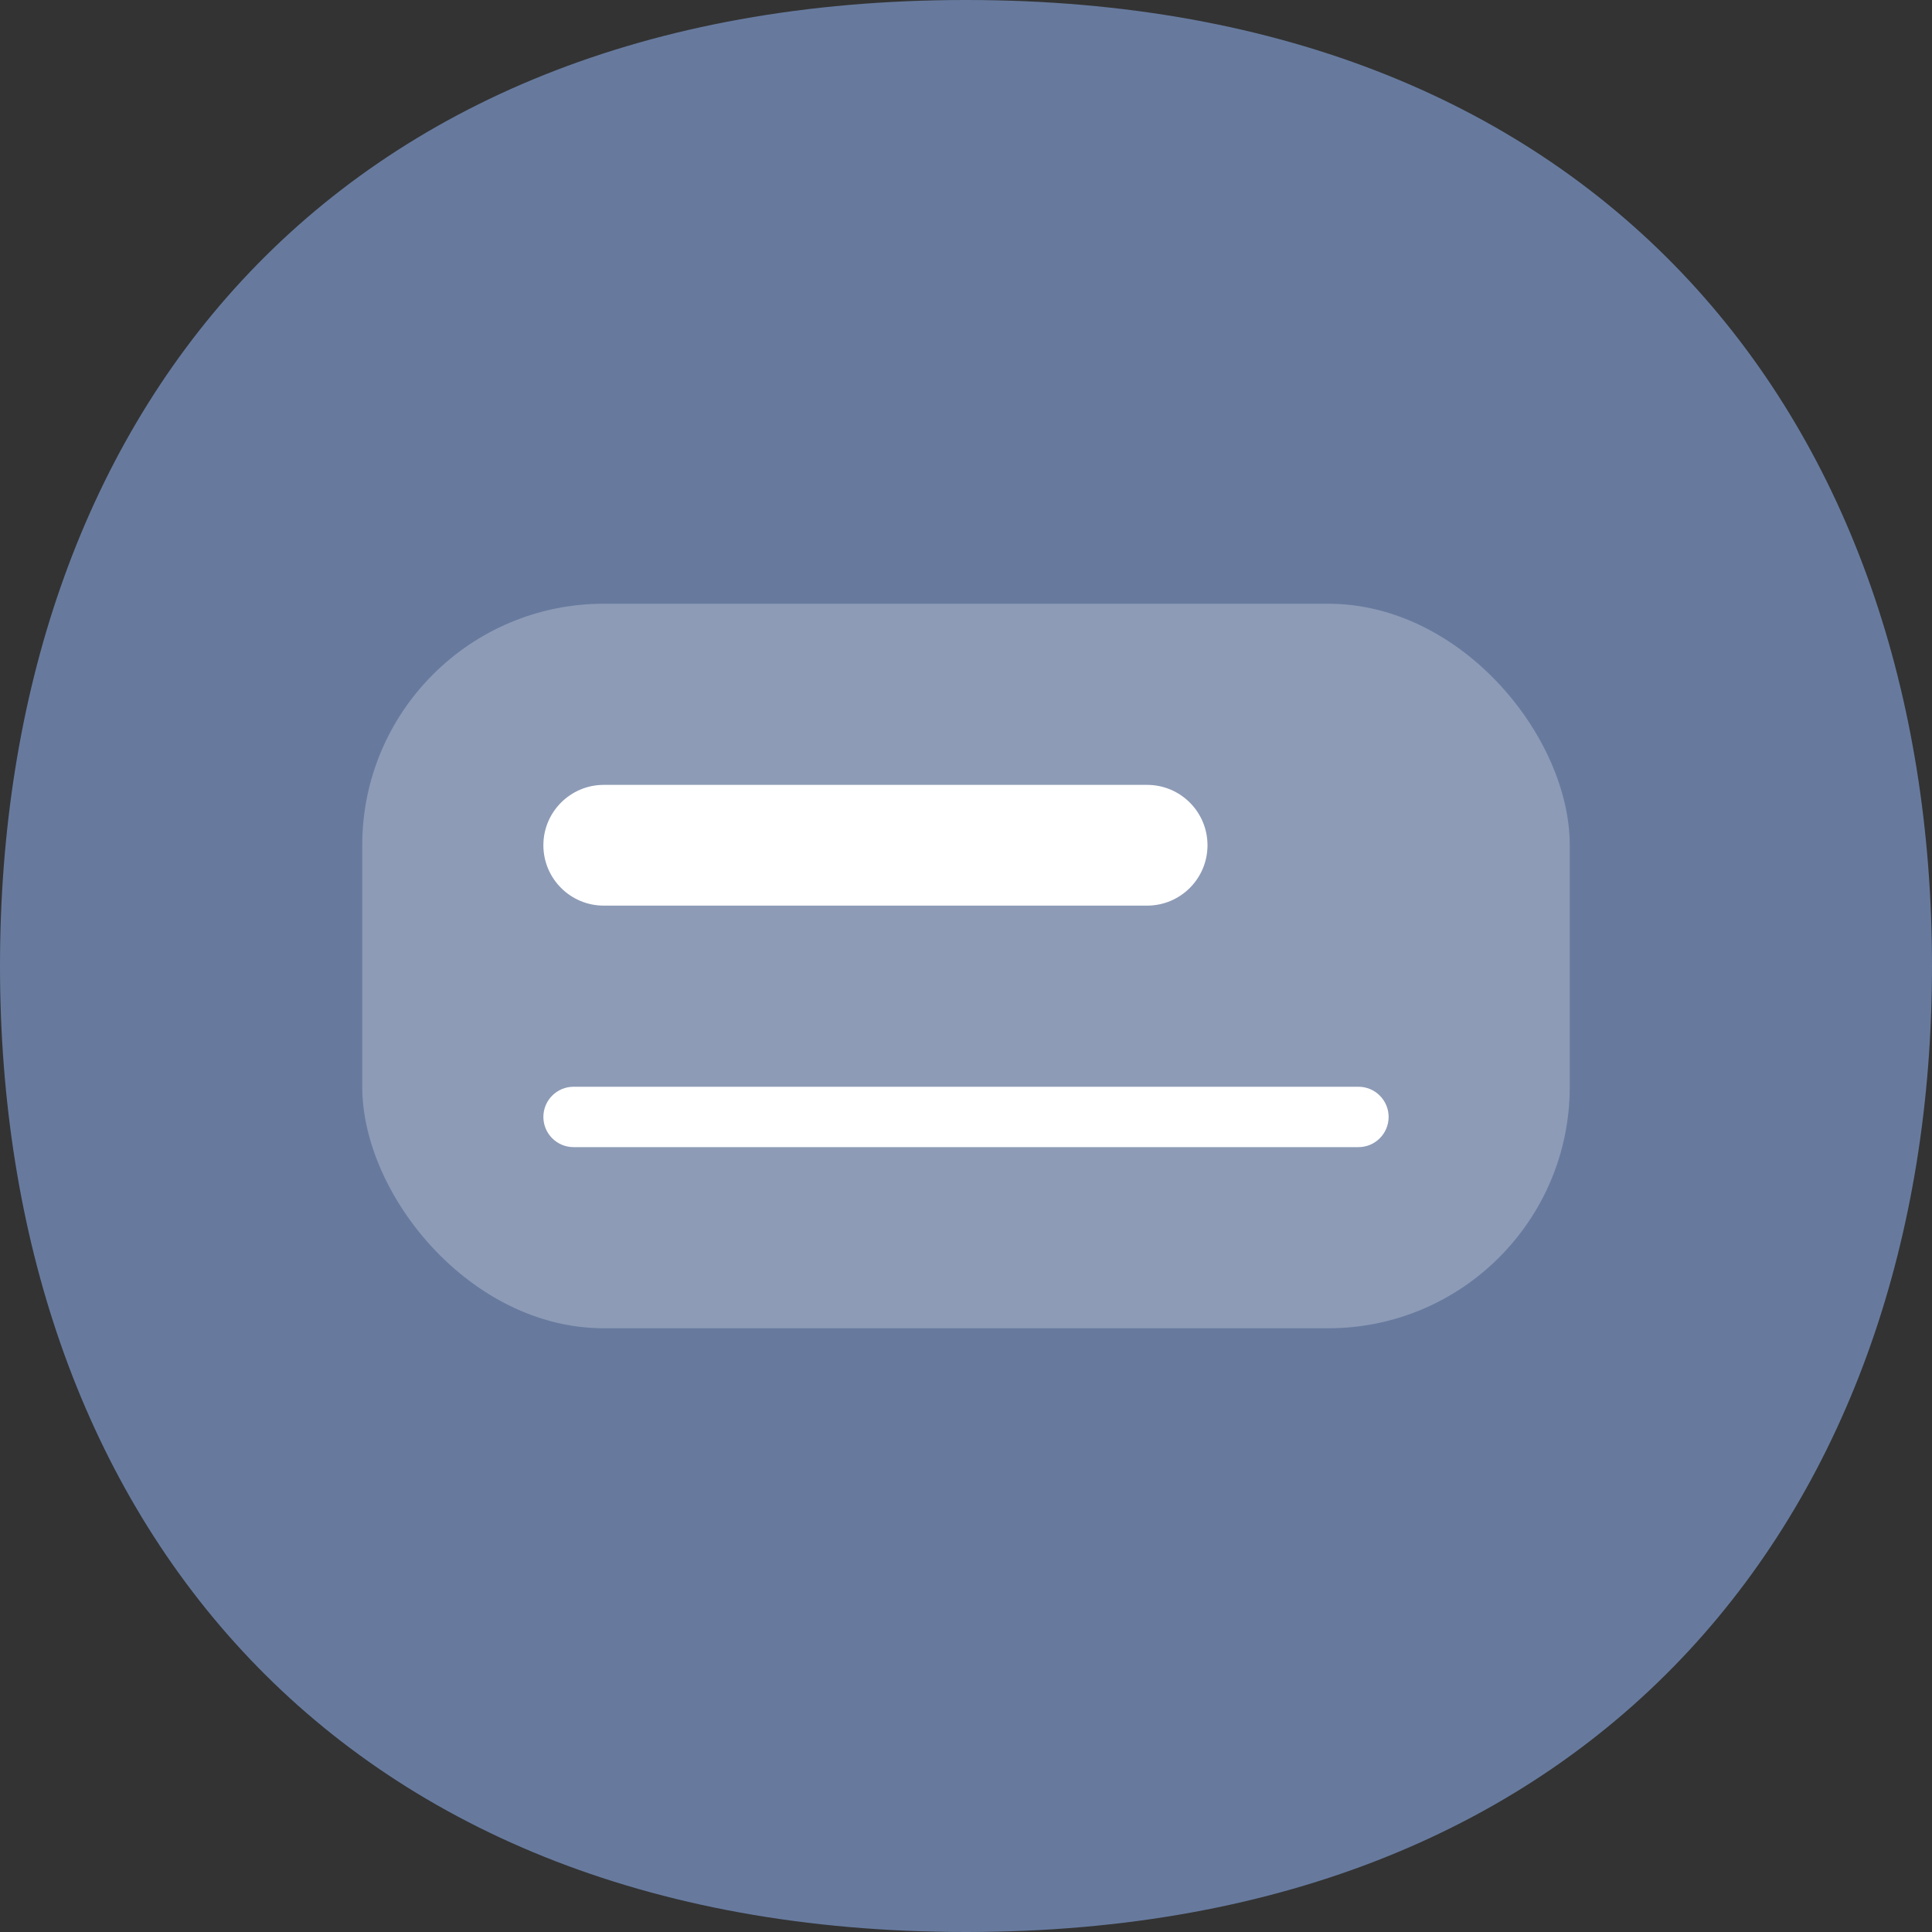
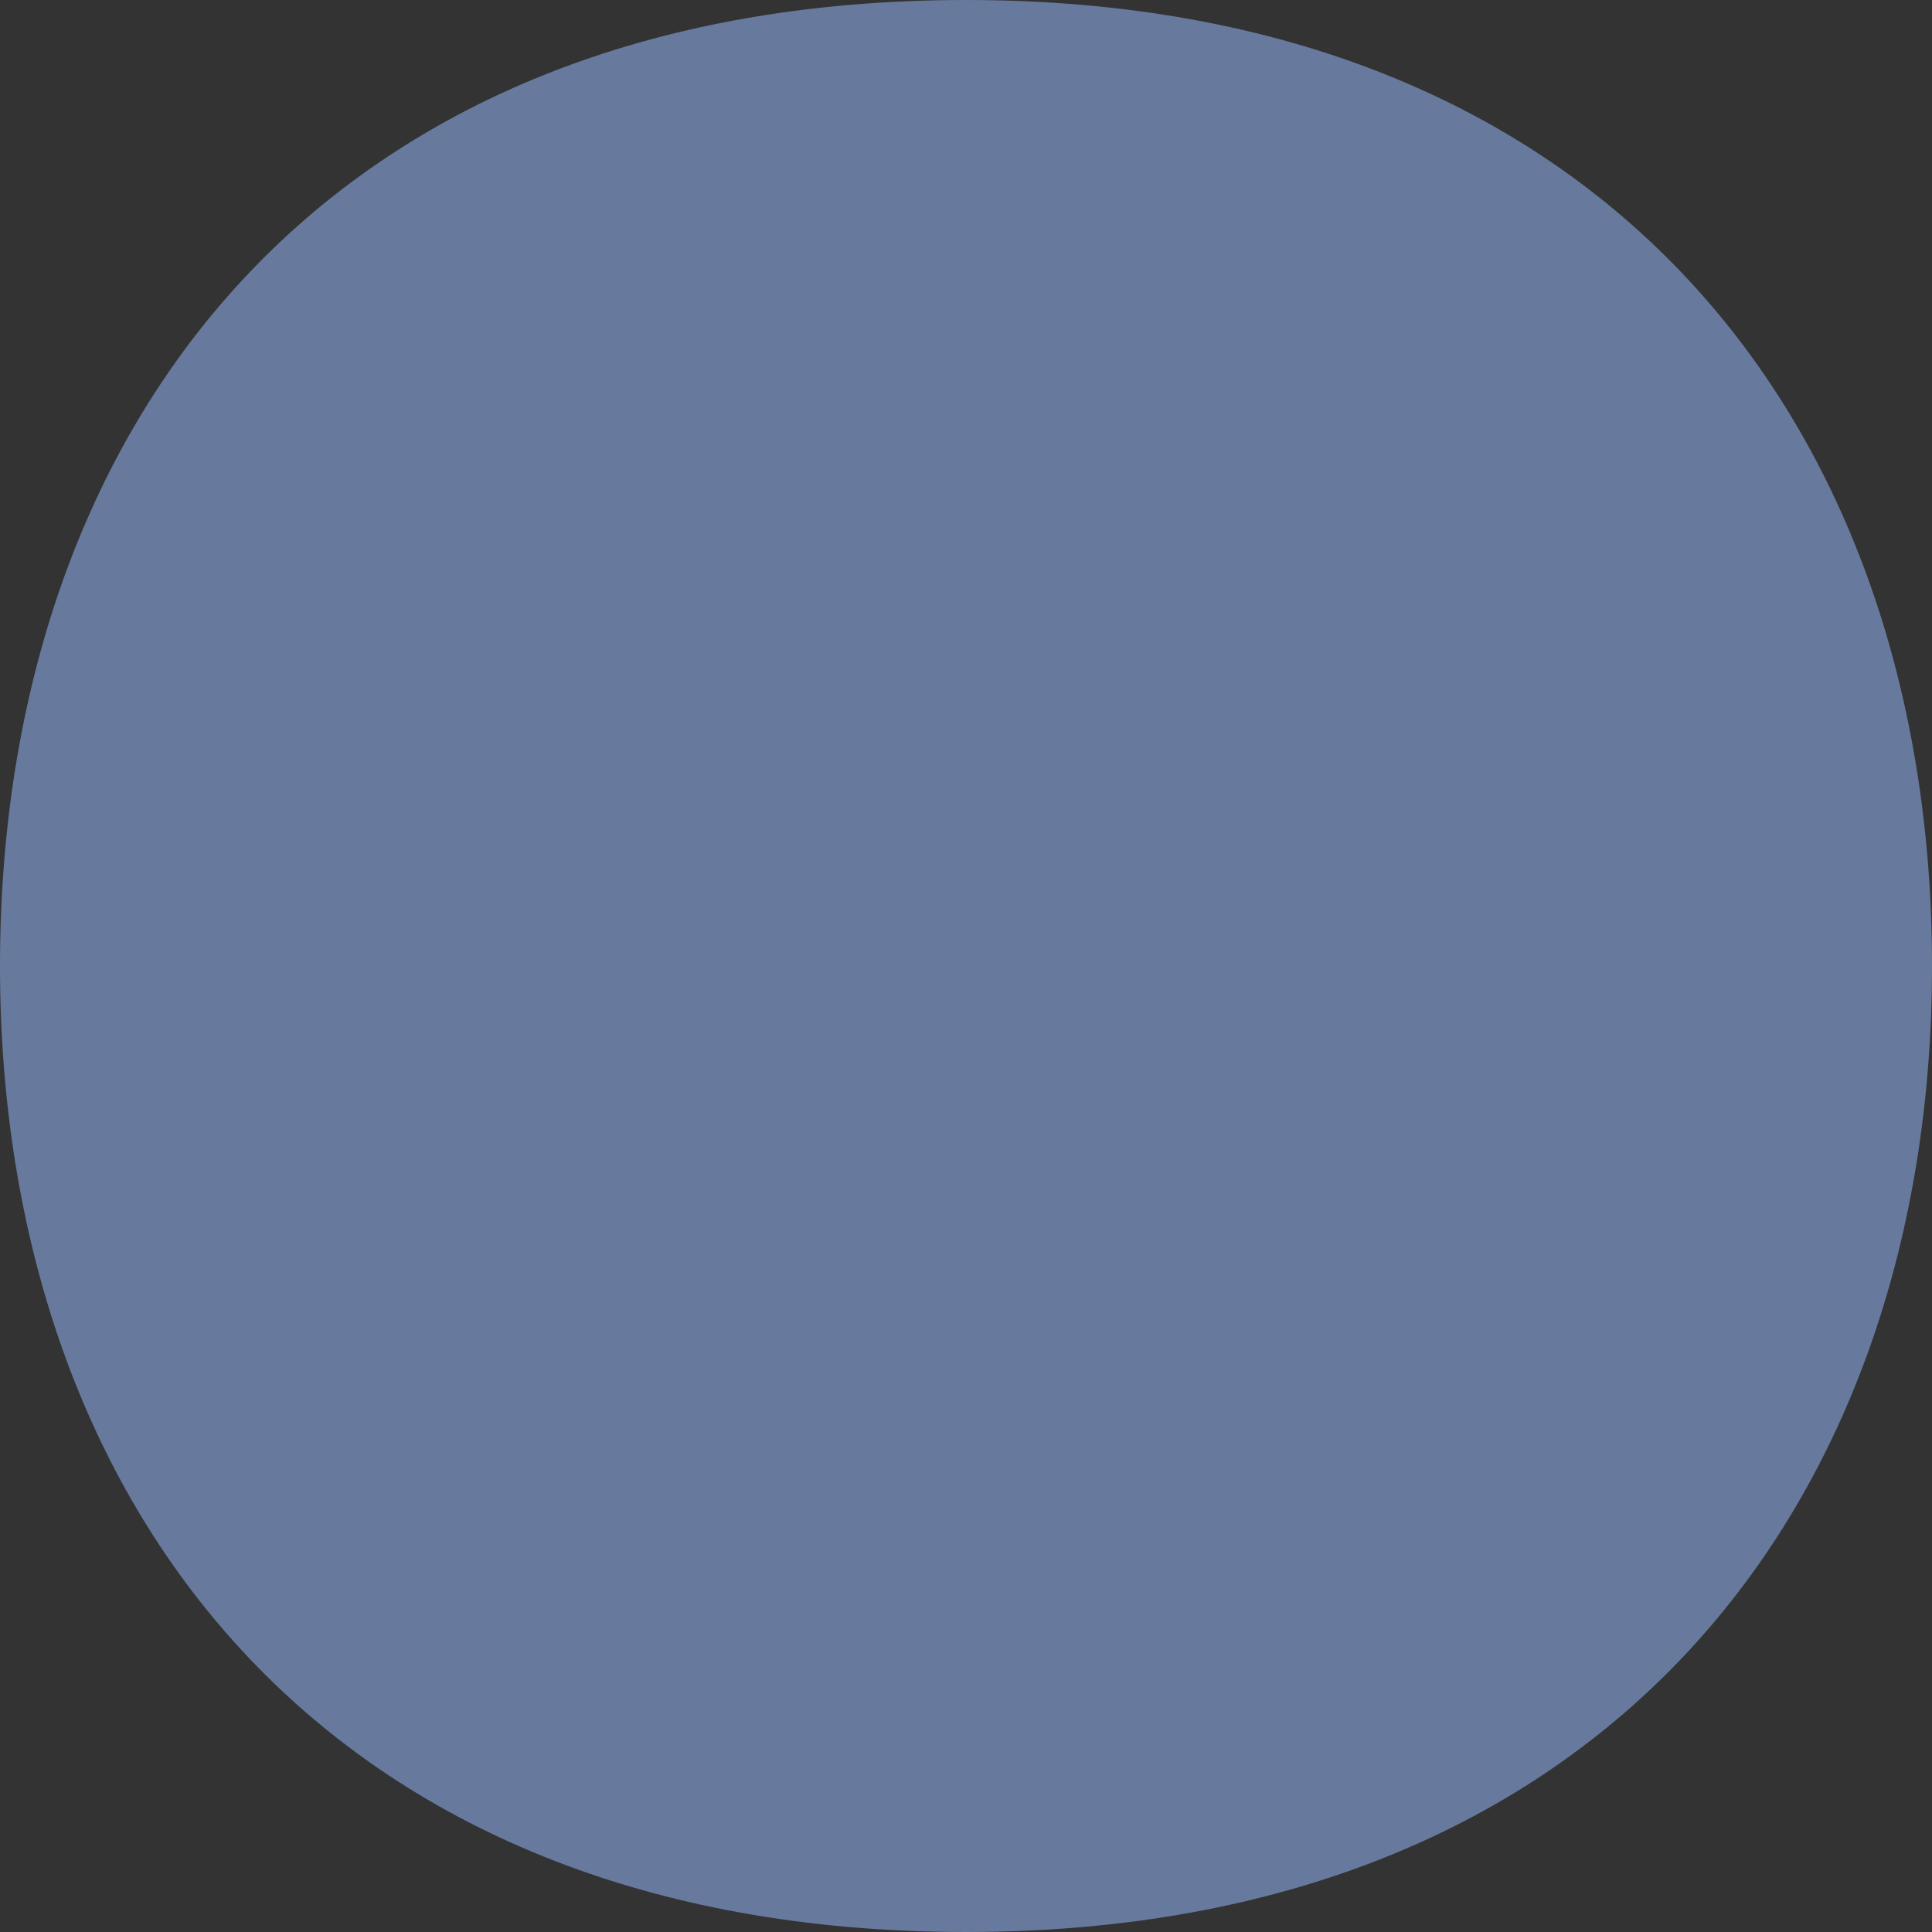
<svg xmlns="http://www.w3.org/2000/svg" width="32" height="32" viewBox="0 0 32 32" fill="none">
  <rect x="0" y="0" width="32" height="32" fill="#333333" stroke="none" />
  <path d="M32 16C32 24.914 26.588 32 16 32C5.365 32 0 24.914 0 16C0 7.042 5.365 0 16 0C26.588 0 32 7.042 32 16Z" fill="#677A9E" />
-   <rect opacity="0.25" x="6" y="10" width="20" height="12" rx="4" fill="white" />
-   <path d="M19 13H10C9.448 13 9 13.448 9 14C9 14.552 9.448 15 10 15H19C19.552 15 20 14.552 20 14C20 13.448 19.552 13 19 13Z" fill="white" />
-   <path d="M22.5 18H9.5C9.224 18 9 18.224 9 18.5C9 18.776 9.224 19 9.5 19H22.5C22.776 19 23 18.776 23 18.5C23 18.224 22.776 18 22.5 18Z" fill="white" />
</svg>